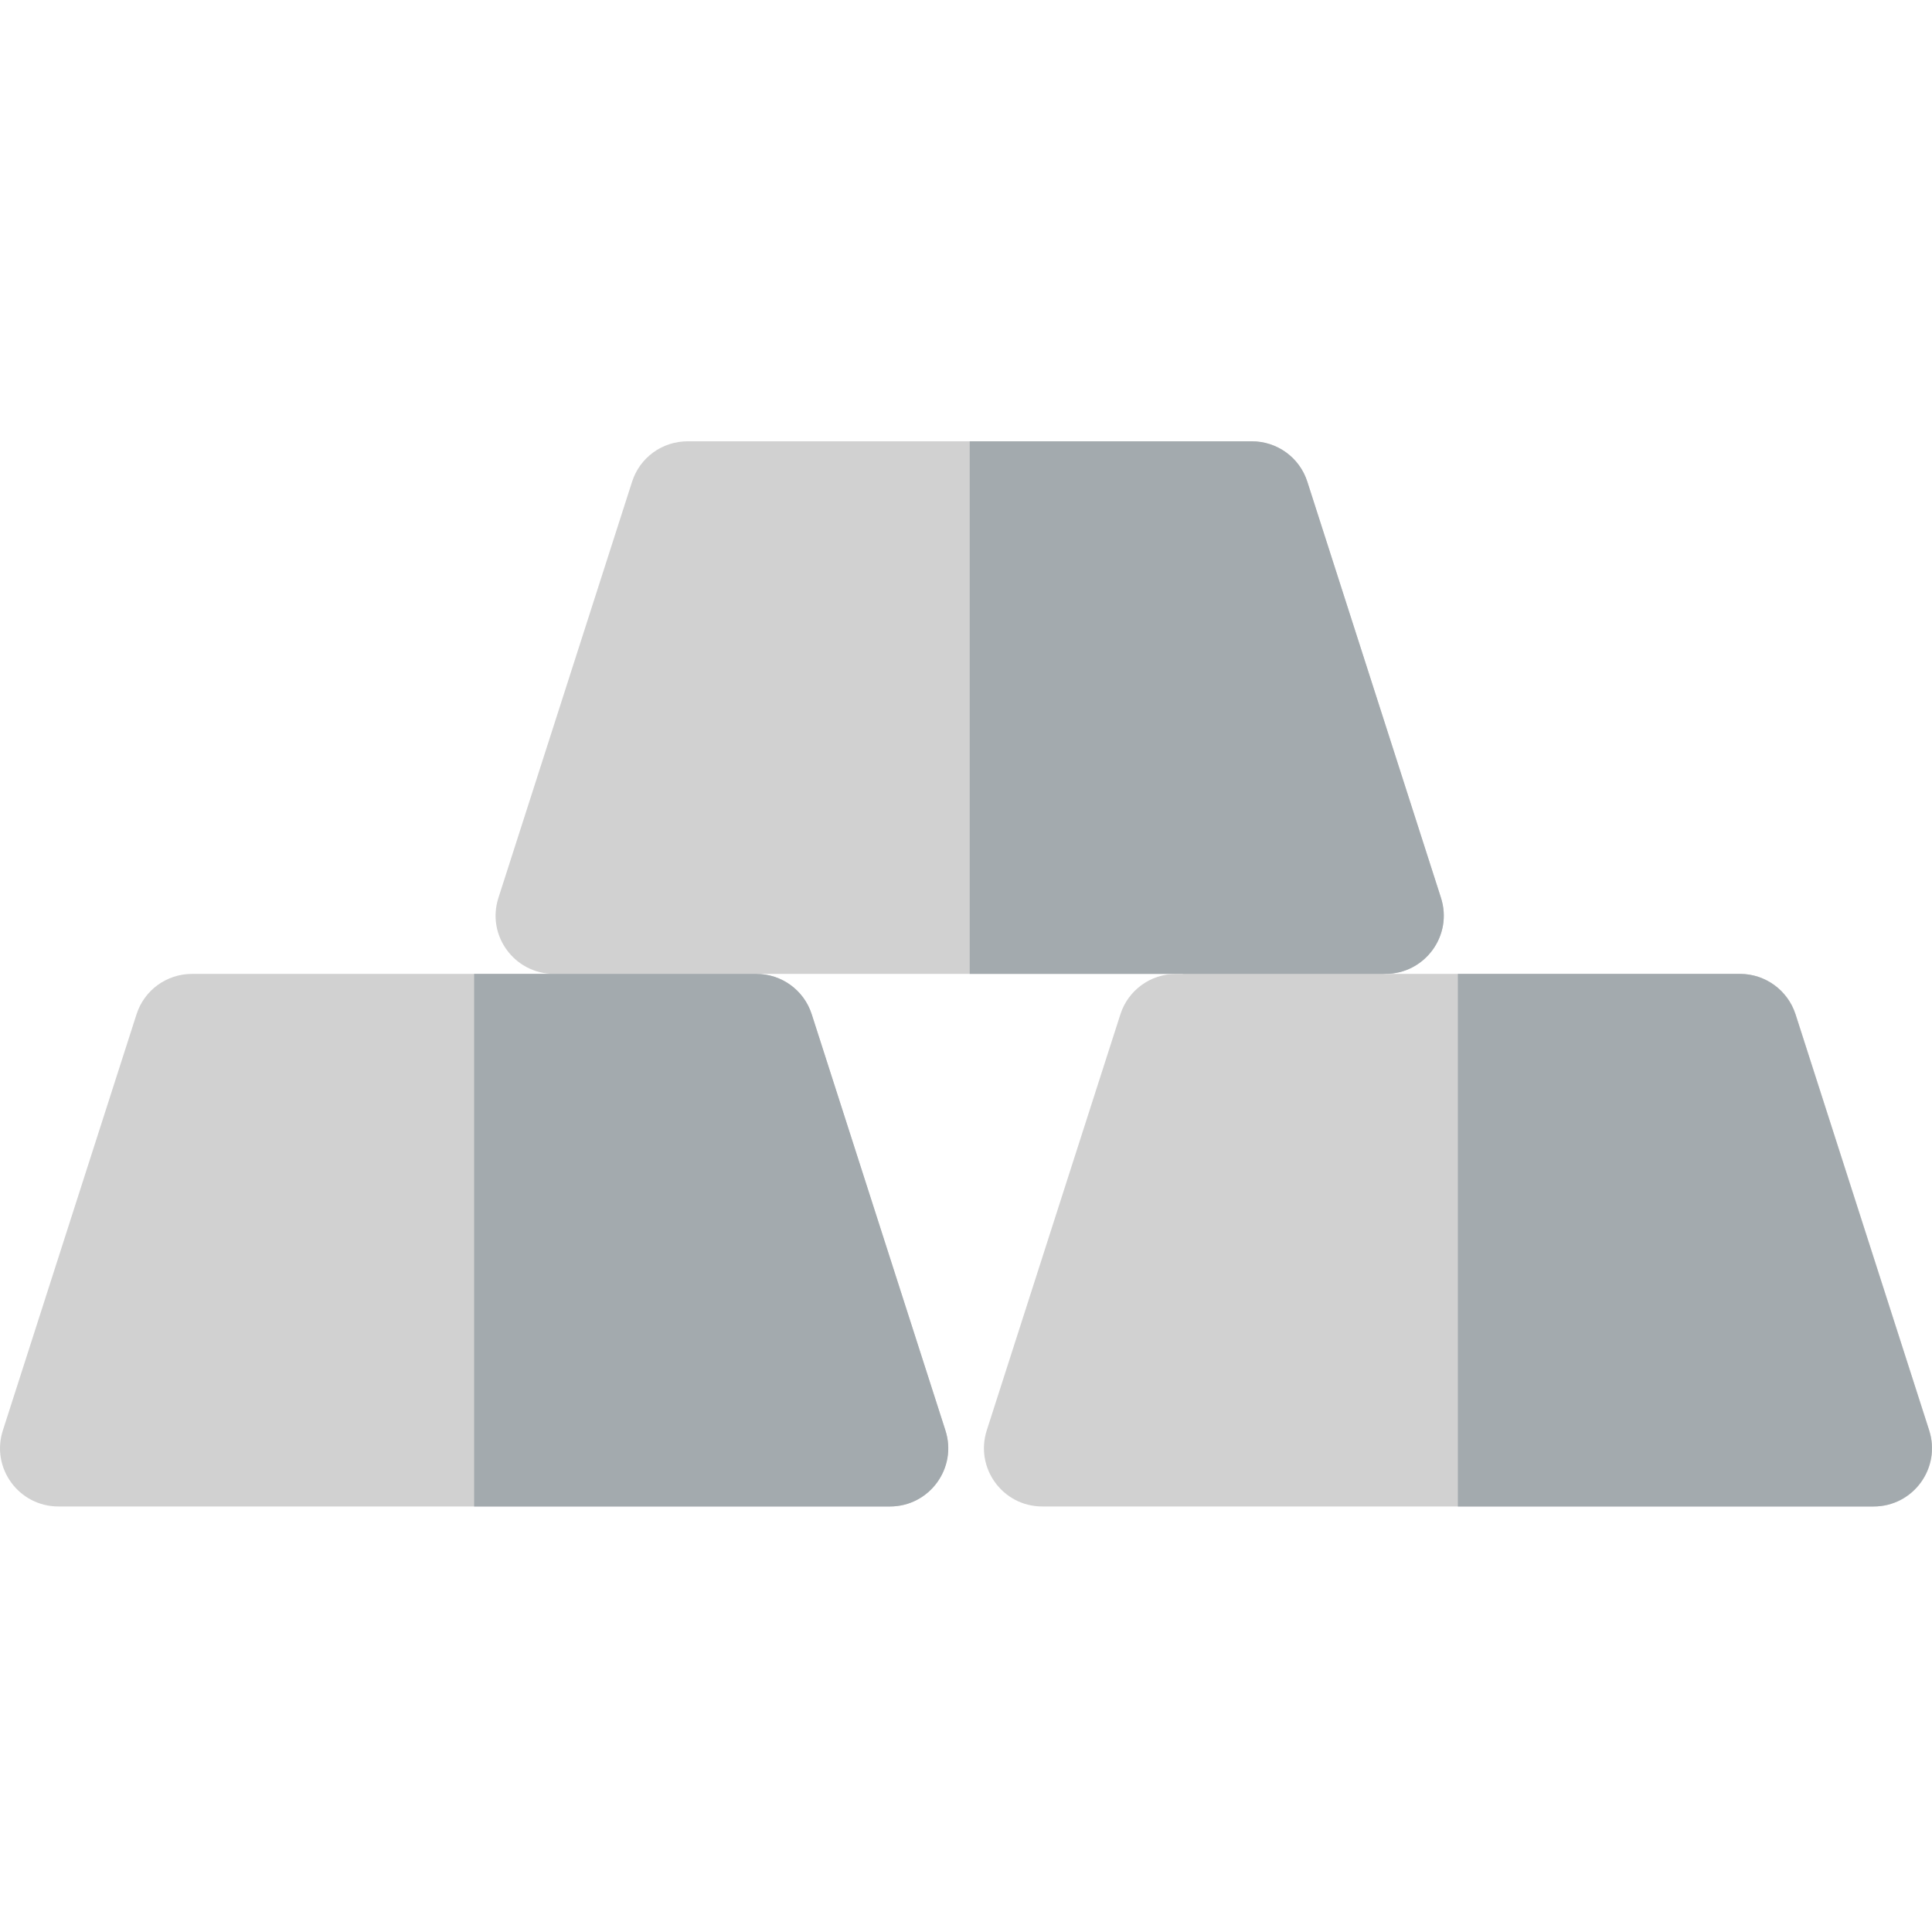
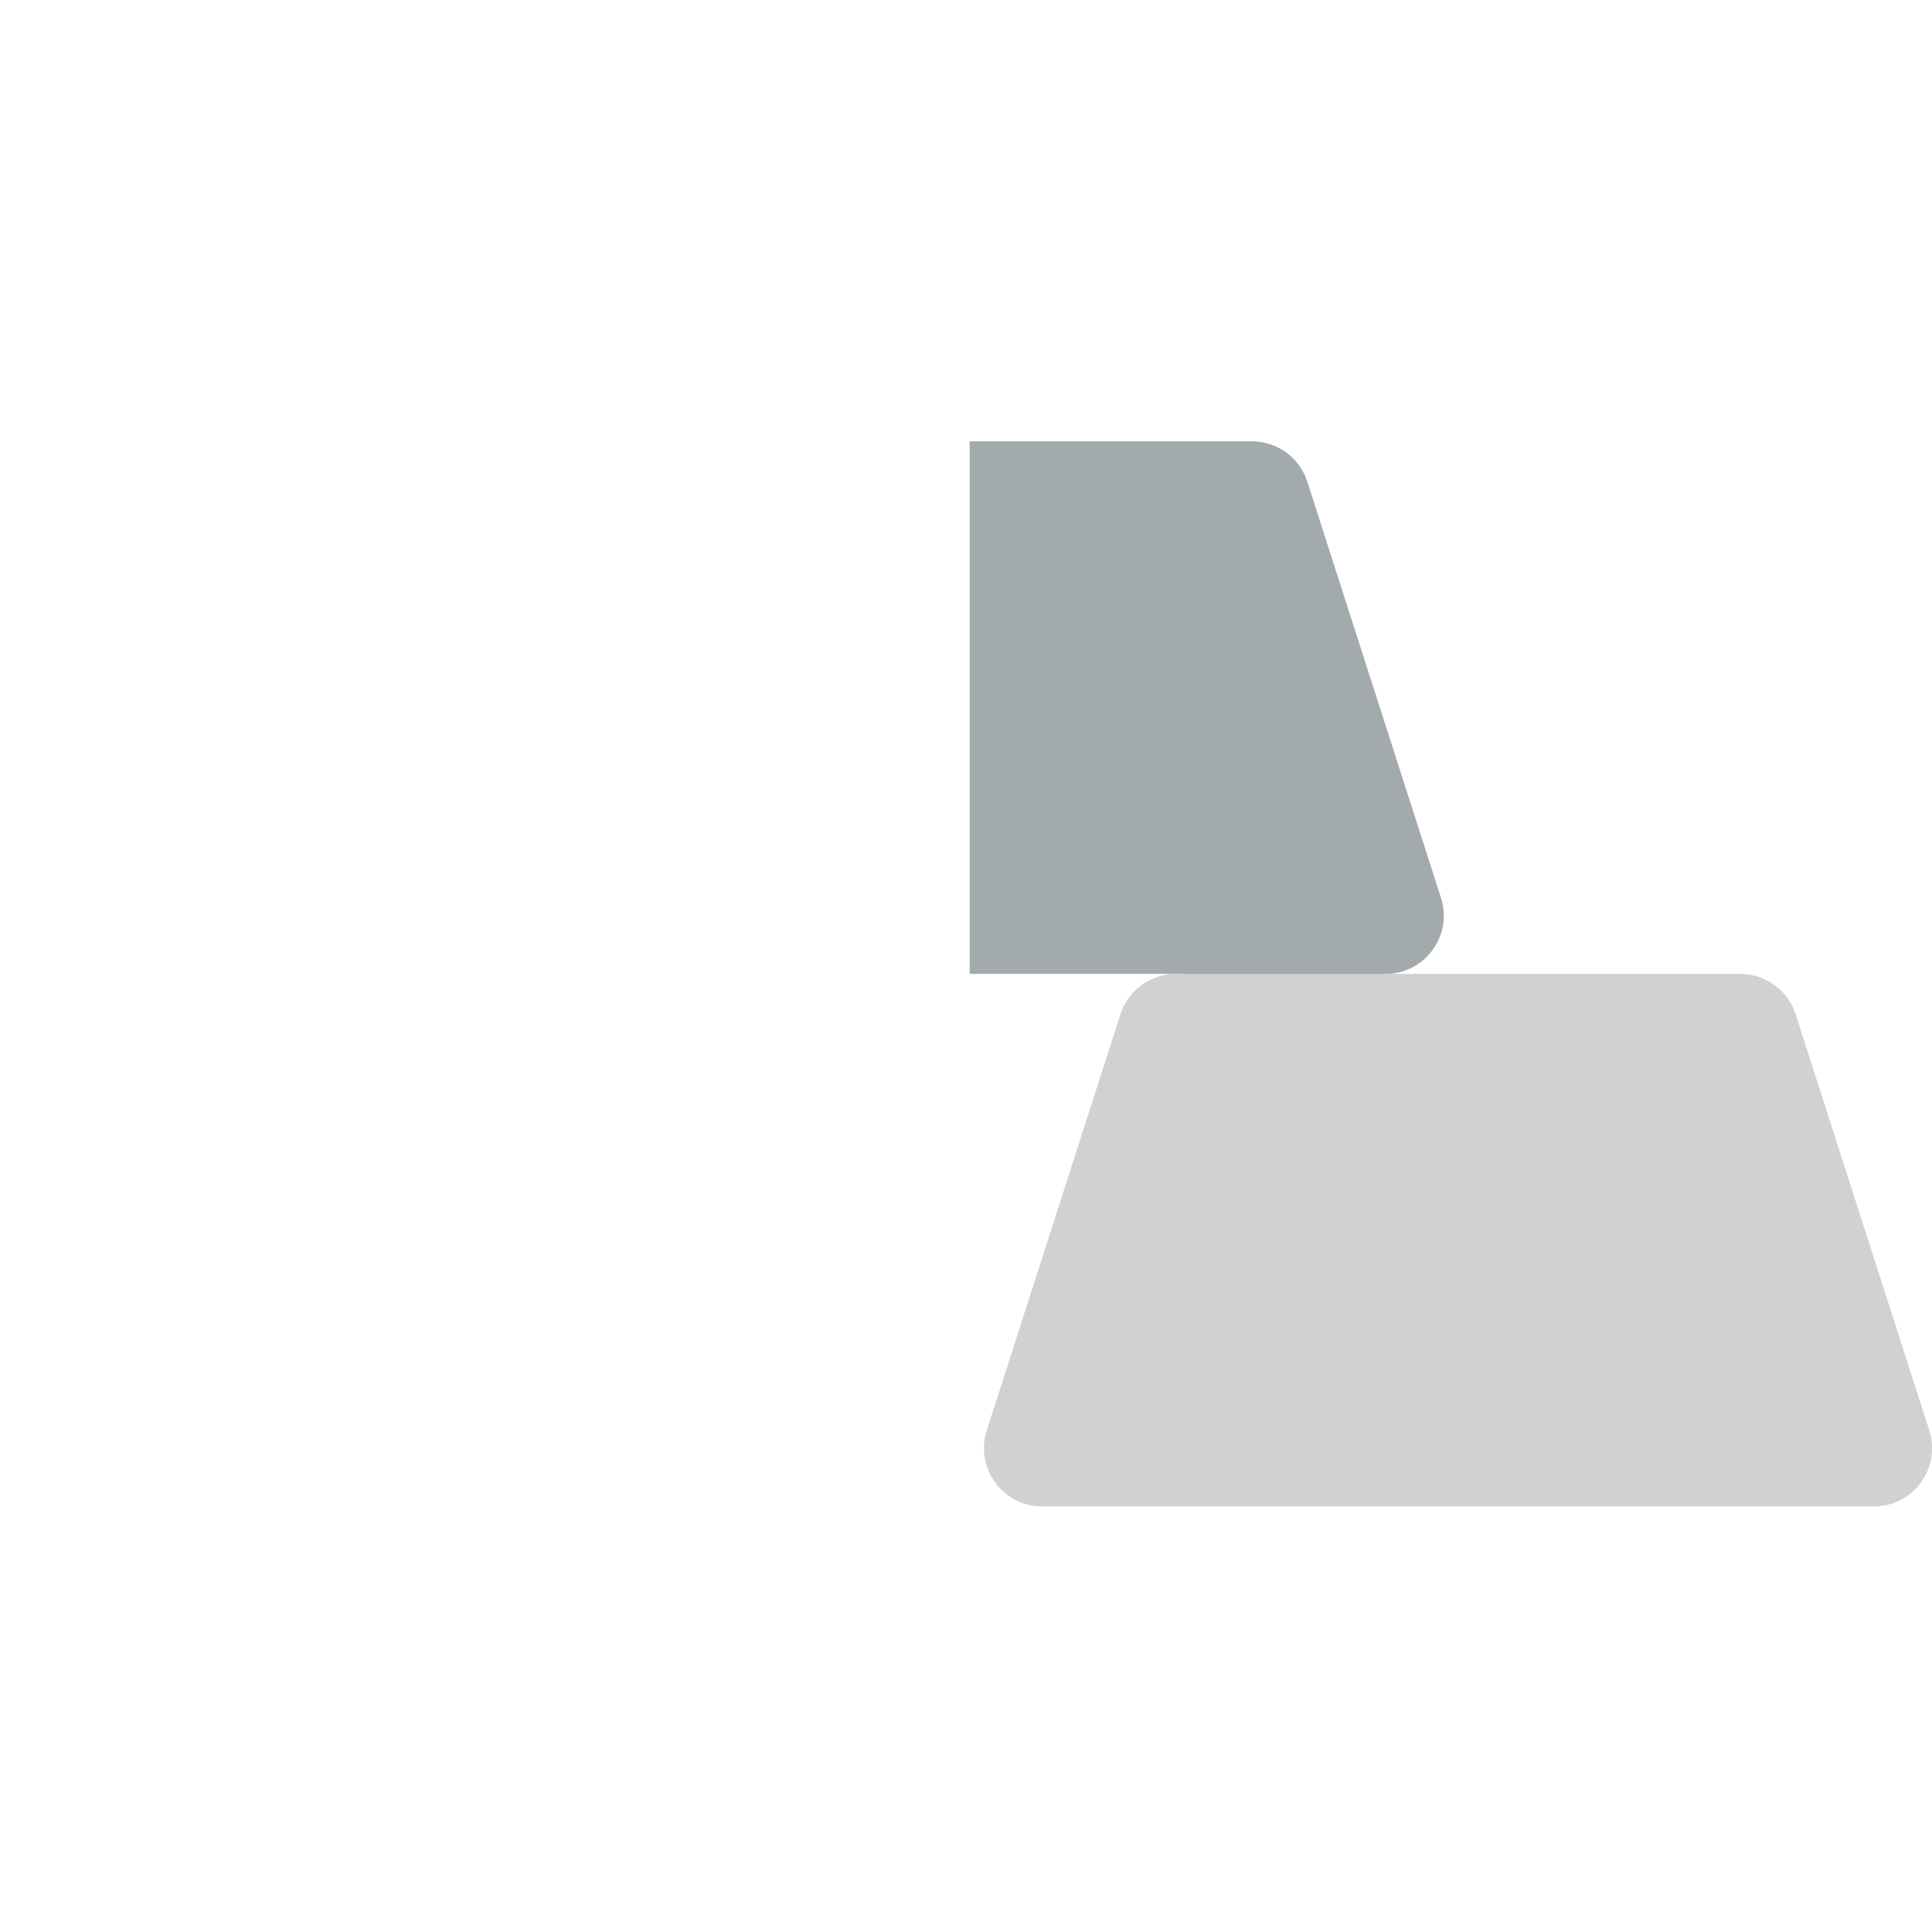
<svg xmlns="http://www.w3.org/2000/svg" width="12" height="12" viewBox="0 0 12 12" fill="none">
-   <path d="M8.605 6.049L7.75 6.23L7.342 6.049H4.703L4.295 6.23L3.441 6.049C3.196 6.049 3.02 5.811 3.096 5.576L3.926 2.992C3.974 2.842 4.113 2.741 4.271 2.741H7.775C7.932 2.741 8.072 2.842 8.12 2.992L8.95 5.576C9.025 5.812 8.848 6.049 8.605 6.049Z" fill="#D1D1D1" />
  <path d="M8.606 6.049L7.751 6.23L7.343 6.049H6.023V2.741H7.775C7.933 2.741 8.072 2.842 8.12 2.992L8.95 5.576C9.026 5.812 8.849 6.049 8.606 6.049Z" fill="#A3AAAE" />
-   <path d="M5.527 9.357H0.363C0.117 9.357 -0.058 9.118 0.018 8.884L0.848 6.3C0.896 6.15 1.035 6.049 1.193 6.049H4.697C4.854 6.049 4.993 6.15 5.041 6.3L5.872 8.884C5.947 9.118 5.772 9.357 5.527 9.357Z" fill="#D1D1D1" />
-   <path d="M5.528 9.357H2.945V6.049H4.697C4.855 6.049 4.994 6.15 5.042 6.3L5.872 8.884C5.948 9.118 5.773 9.357 5.528 9.357Z" fill="#A3AAAE" />
  <path d="M11.638 9.357H6.474C6.228 9.357 6.054 9.118 6.129 8.884L6.959 6.3C7.007 6.15 7.147 6.049 7.304 6.049H10.808C10.965 6.049 11.105 6.15 11.153 6.3L11.983 8.884C12.058 9.118 11.884 9.357 11.638 9.357Z" fill="#D1D1D1" />
-   <path d="M11.637 9.357H9.055V6.049H10.807C10.964 6.049 11.103 6.15 11.152 6.3L11.982 8.884C12.057 9.118 11.883 9.357 11.637 9.357Z" fill="#A3AAAE" />
</svg>